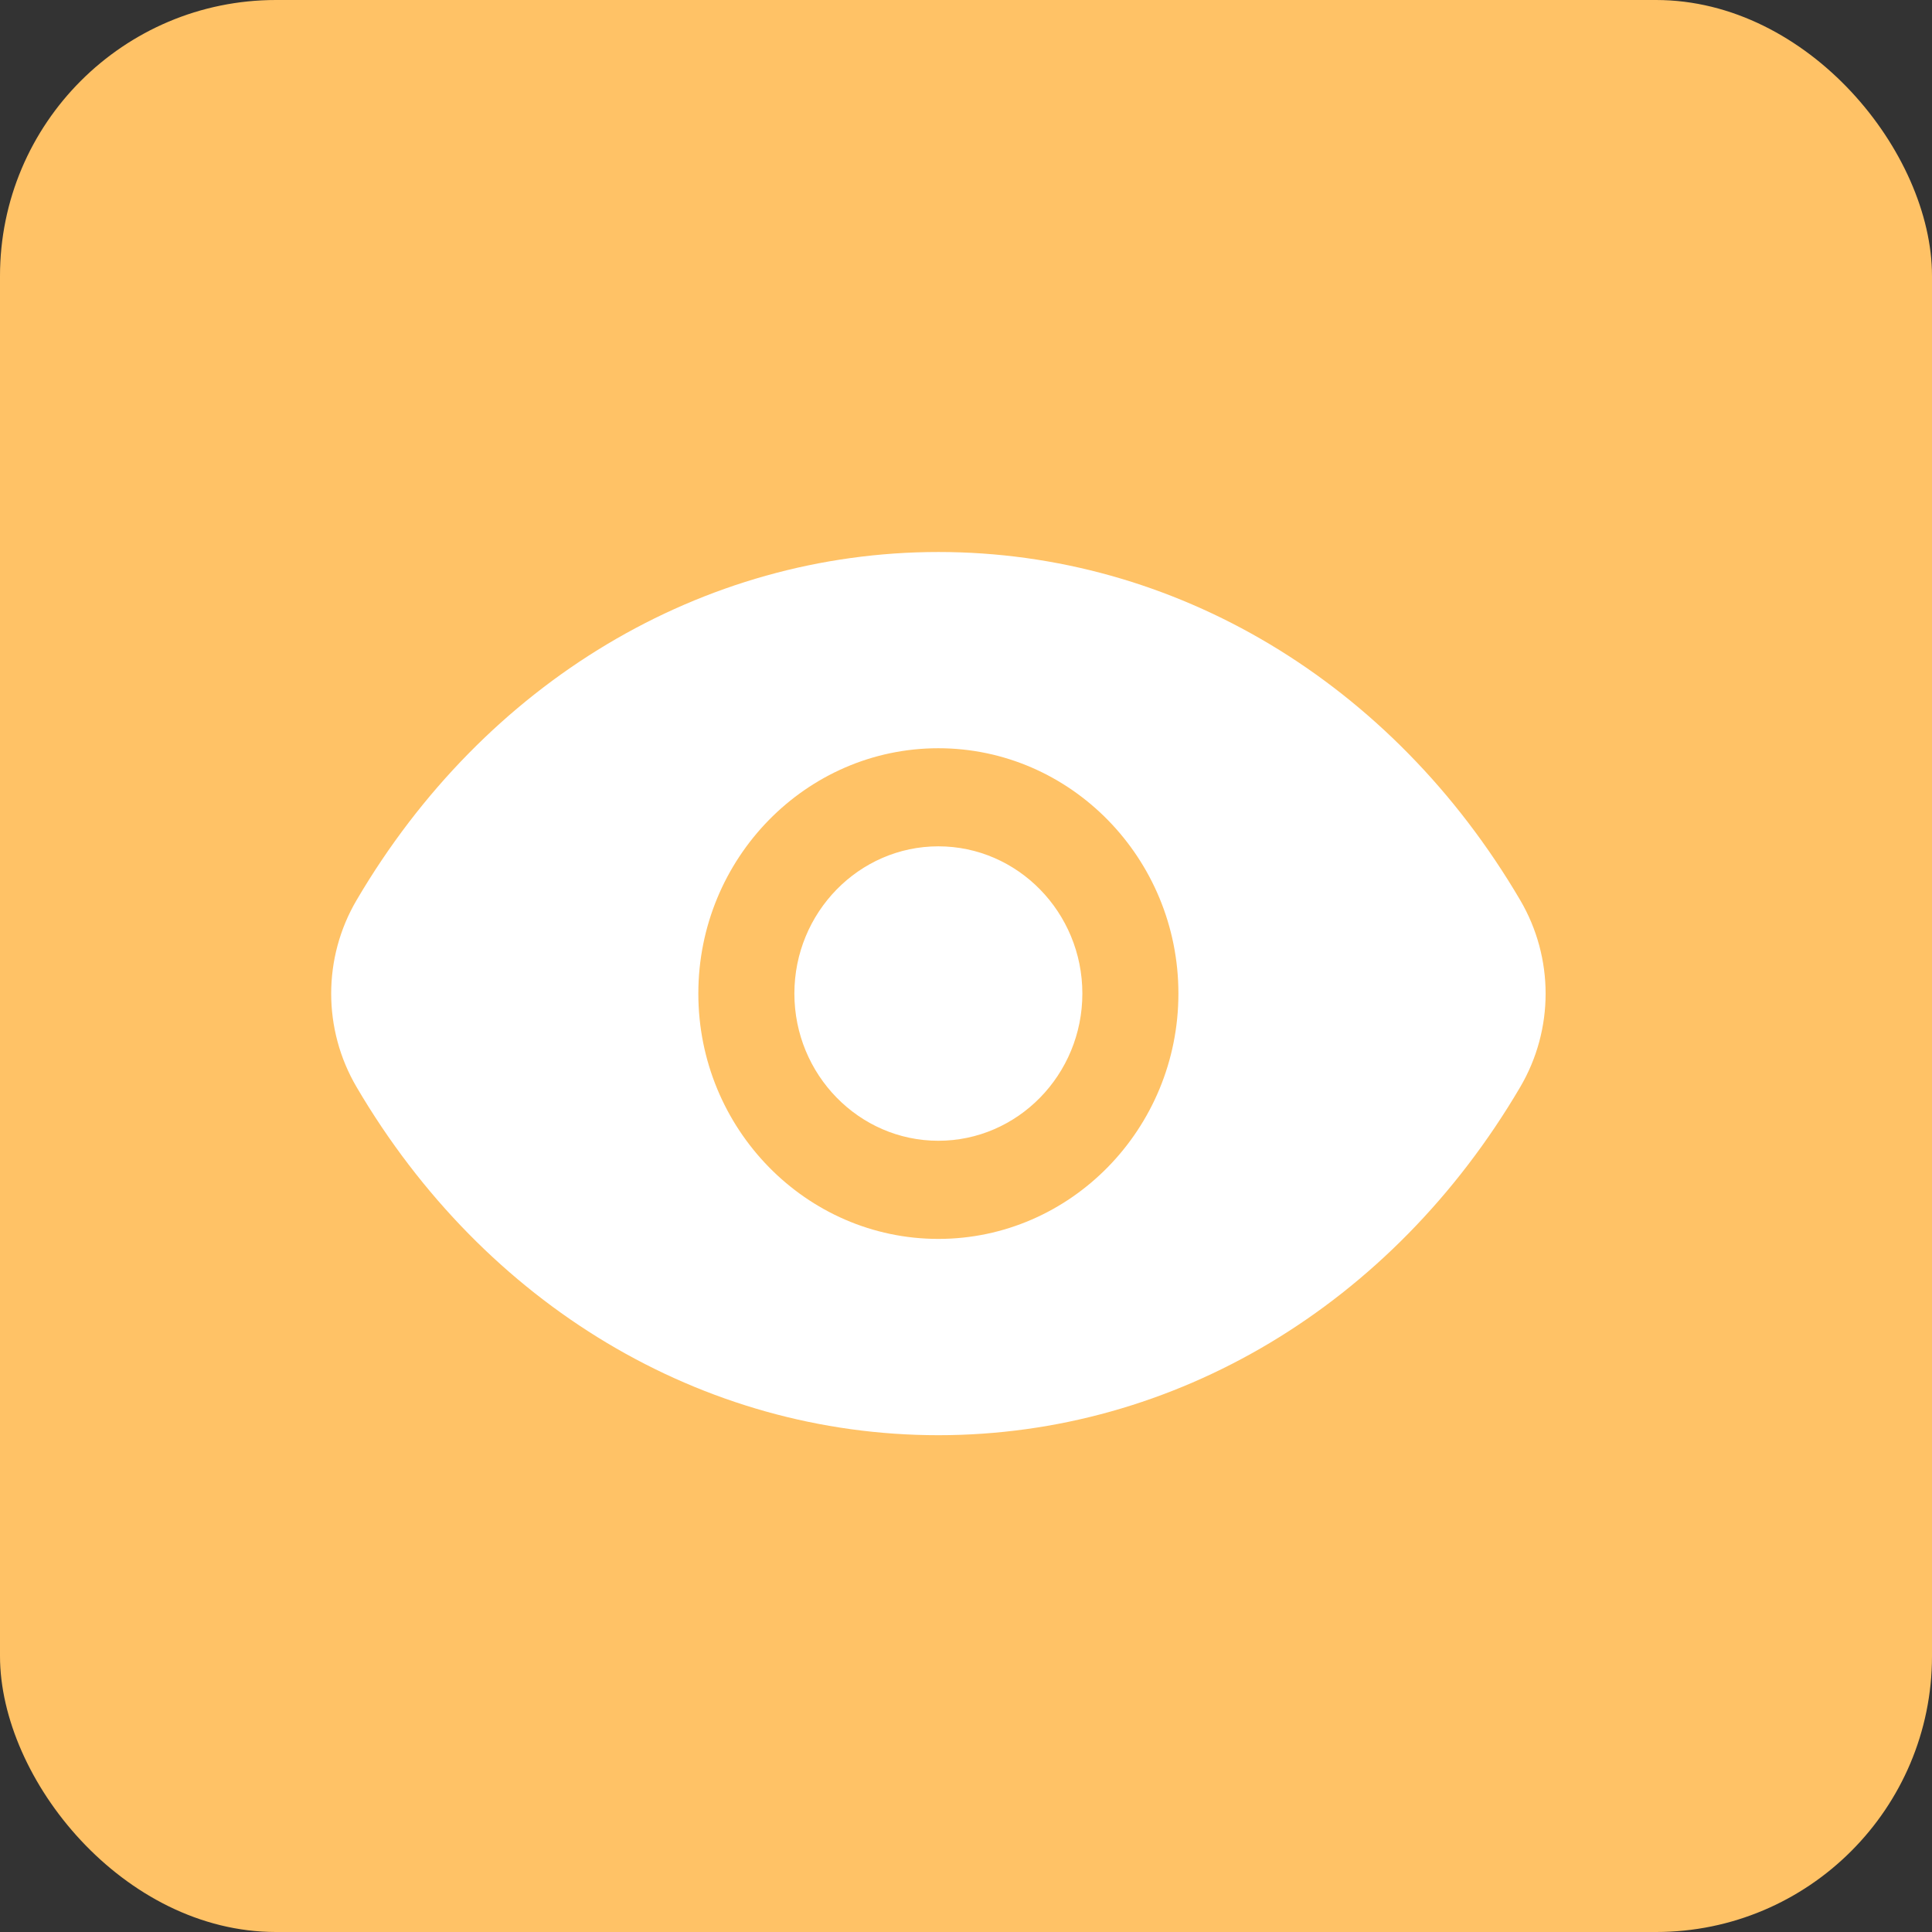
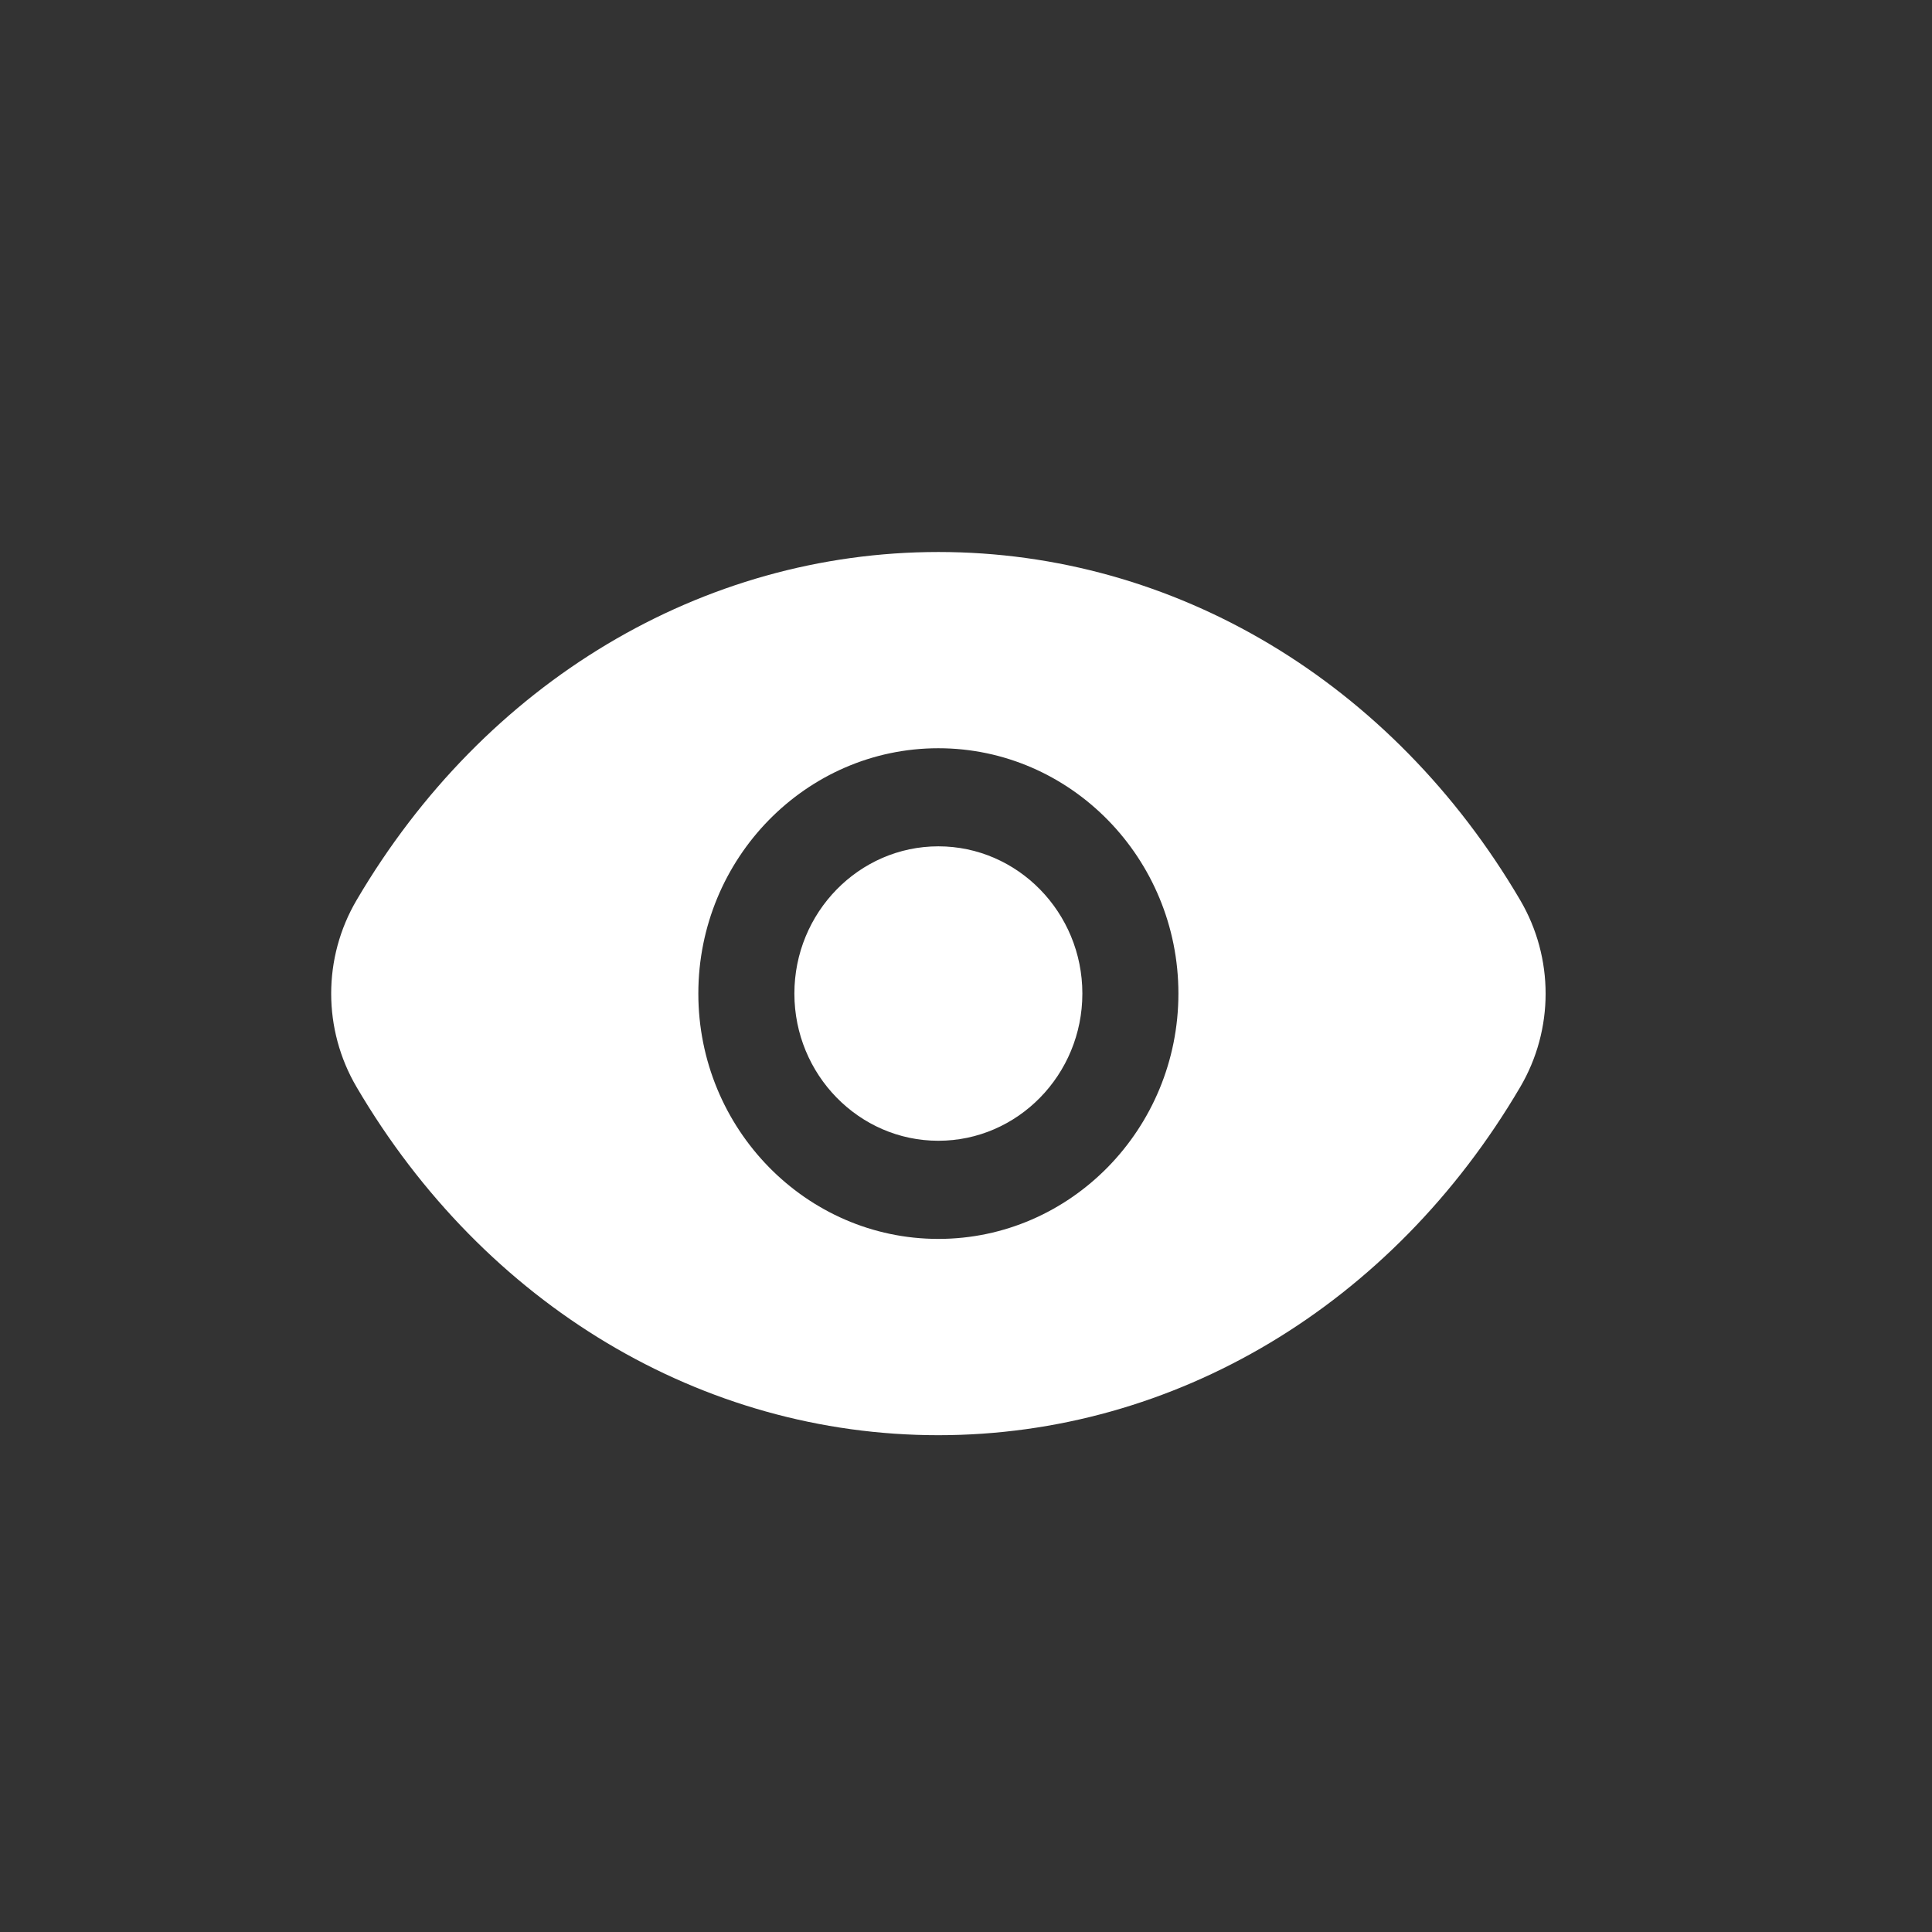
<svg xmlns="http://www.w3.org/2000/svg" width="35" height="35" viewBox="0 0 35 35" fill="none">
  <rect x="0" y="0" width="35" height="35" fill="#333333" stroke="none" />
  <g id="Attention to detail">
-     <rect id="Rectangle Copy 3" width="35" height="35" rx="5" fill="#FFC266" />
    <path id="Shape" fill-rule="evenodd" clip-rule="evenodd" d="M27.539 19.695C25.219 23.644 21.279 26 16.999 26C12.72 26 8.78 23.644 6.461 19.695C5.846 18.649 5.846 17.35 6.461 16.305C8.781 12.356 12.721 10 17.001 10C21.28 10 25.22 12.356 27.539 16.305C28.154 17.351 28.154 18.65 27.539 19.695ZM19.608 17.999C19.608 19.469 18.437 20.666 16.999 20.666C15.562 20.666 14.391 19.469 14.391 17.999C14.391 16.53 15.562 15.332 16.999 15.332C18.437 15.332 19.608 16.53 19.608 17.999ZM16.999 13.555C19.396 13.555 21.348 15.549 21.348 17.999C21.348 20.449 19.396 22.444 16.999 22.444C14.603 22.444 12.651 20.449 12.651 17.999C12.651 15.549 14.603 13.555 16.999 13.555Z" fill="white" />
  </g>
</svg>